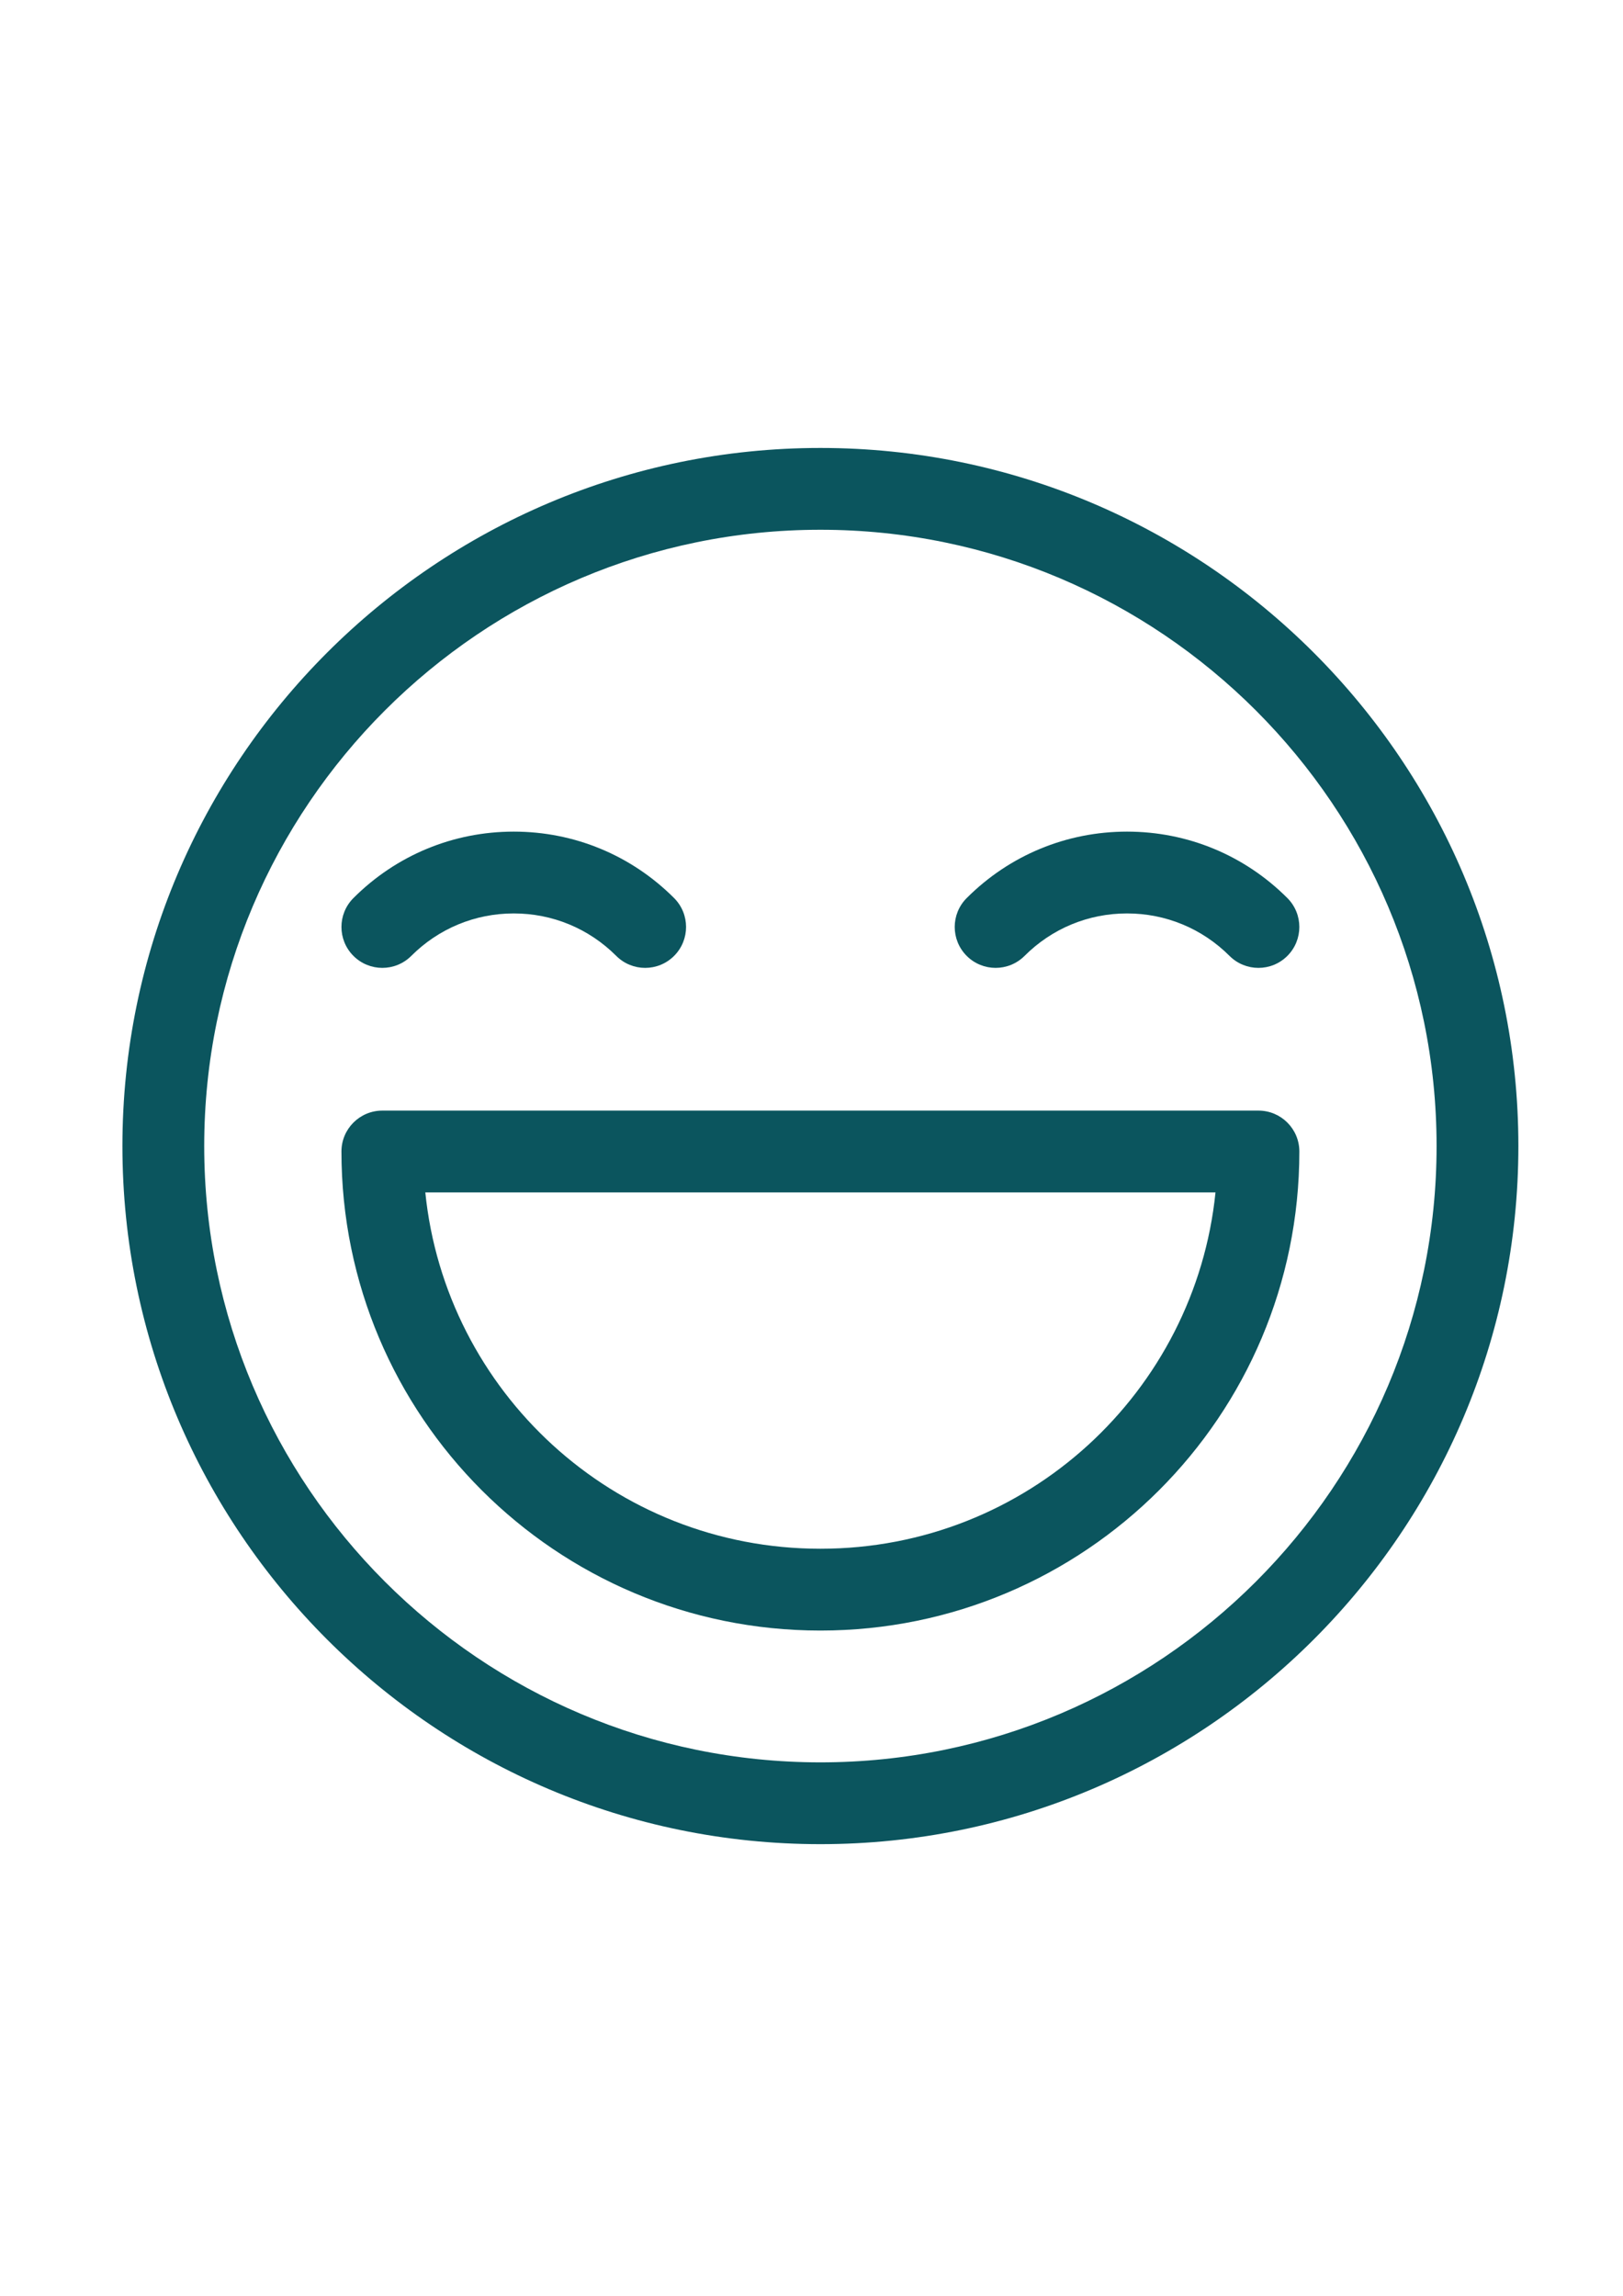
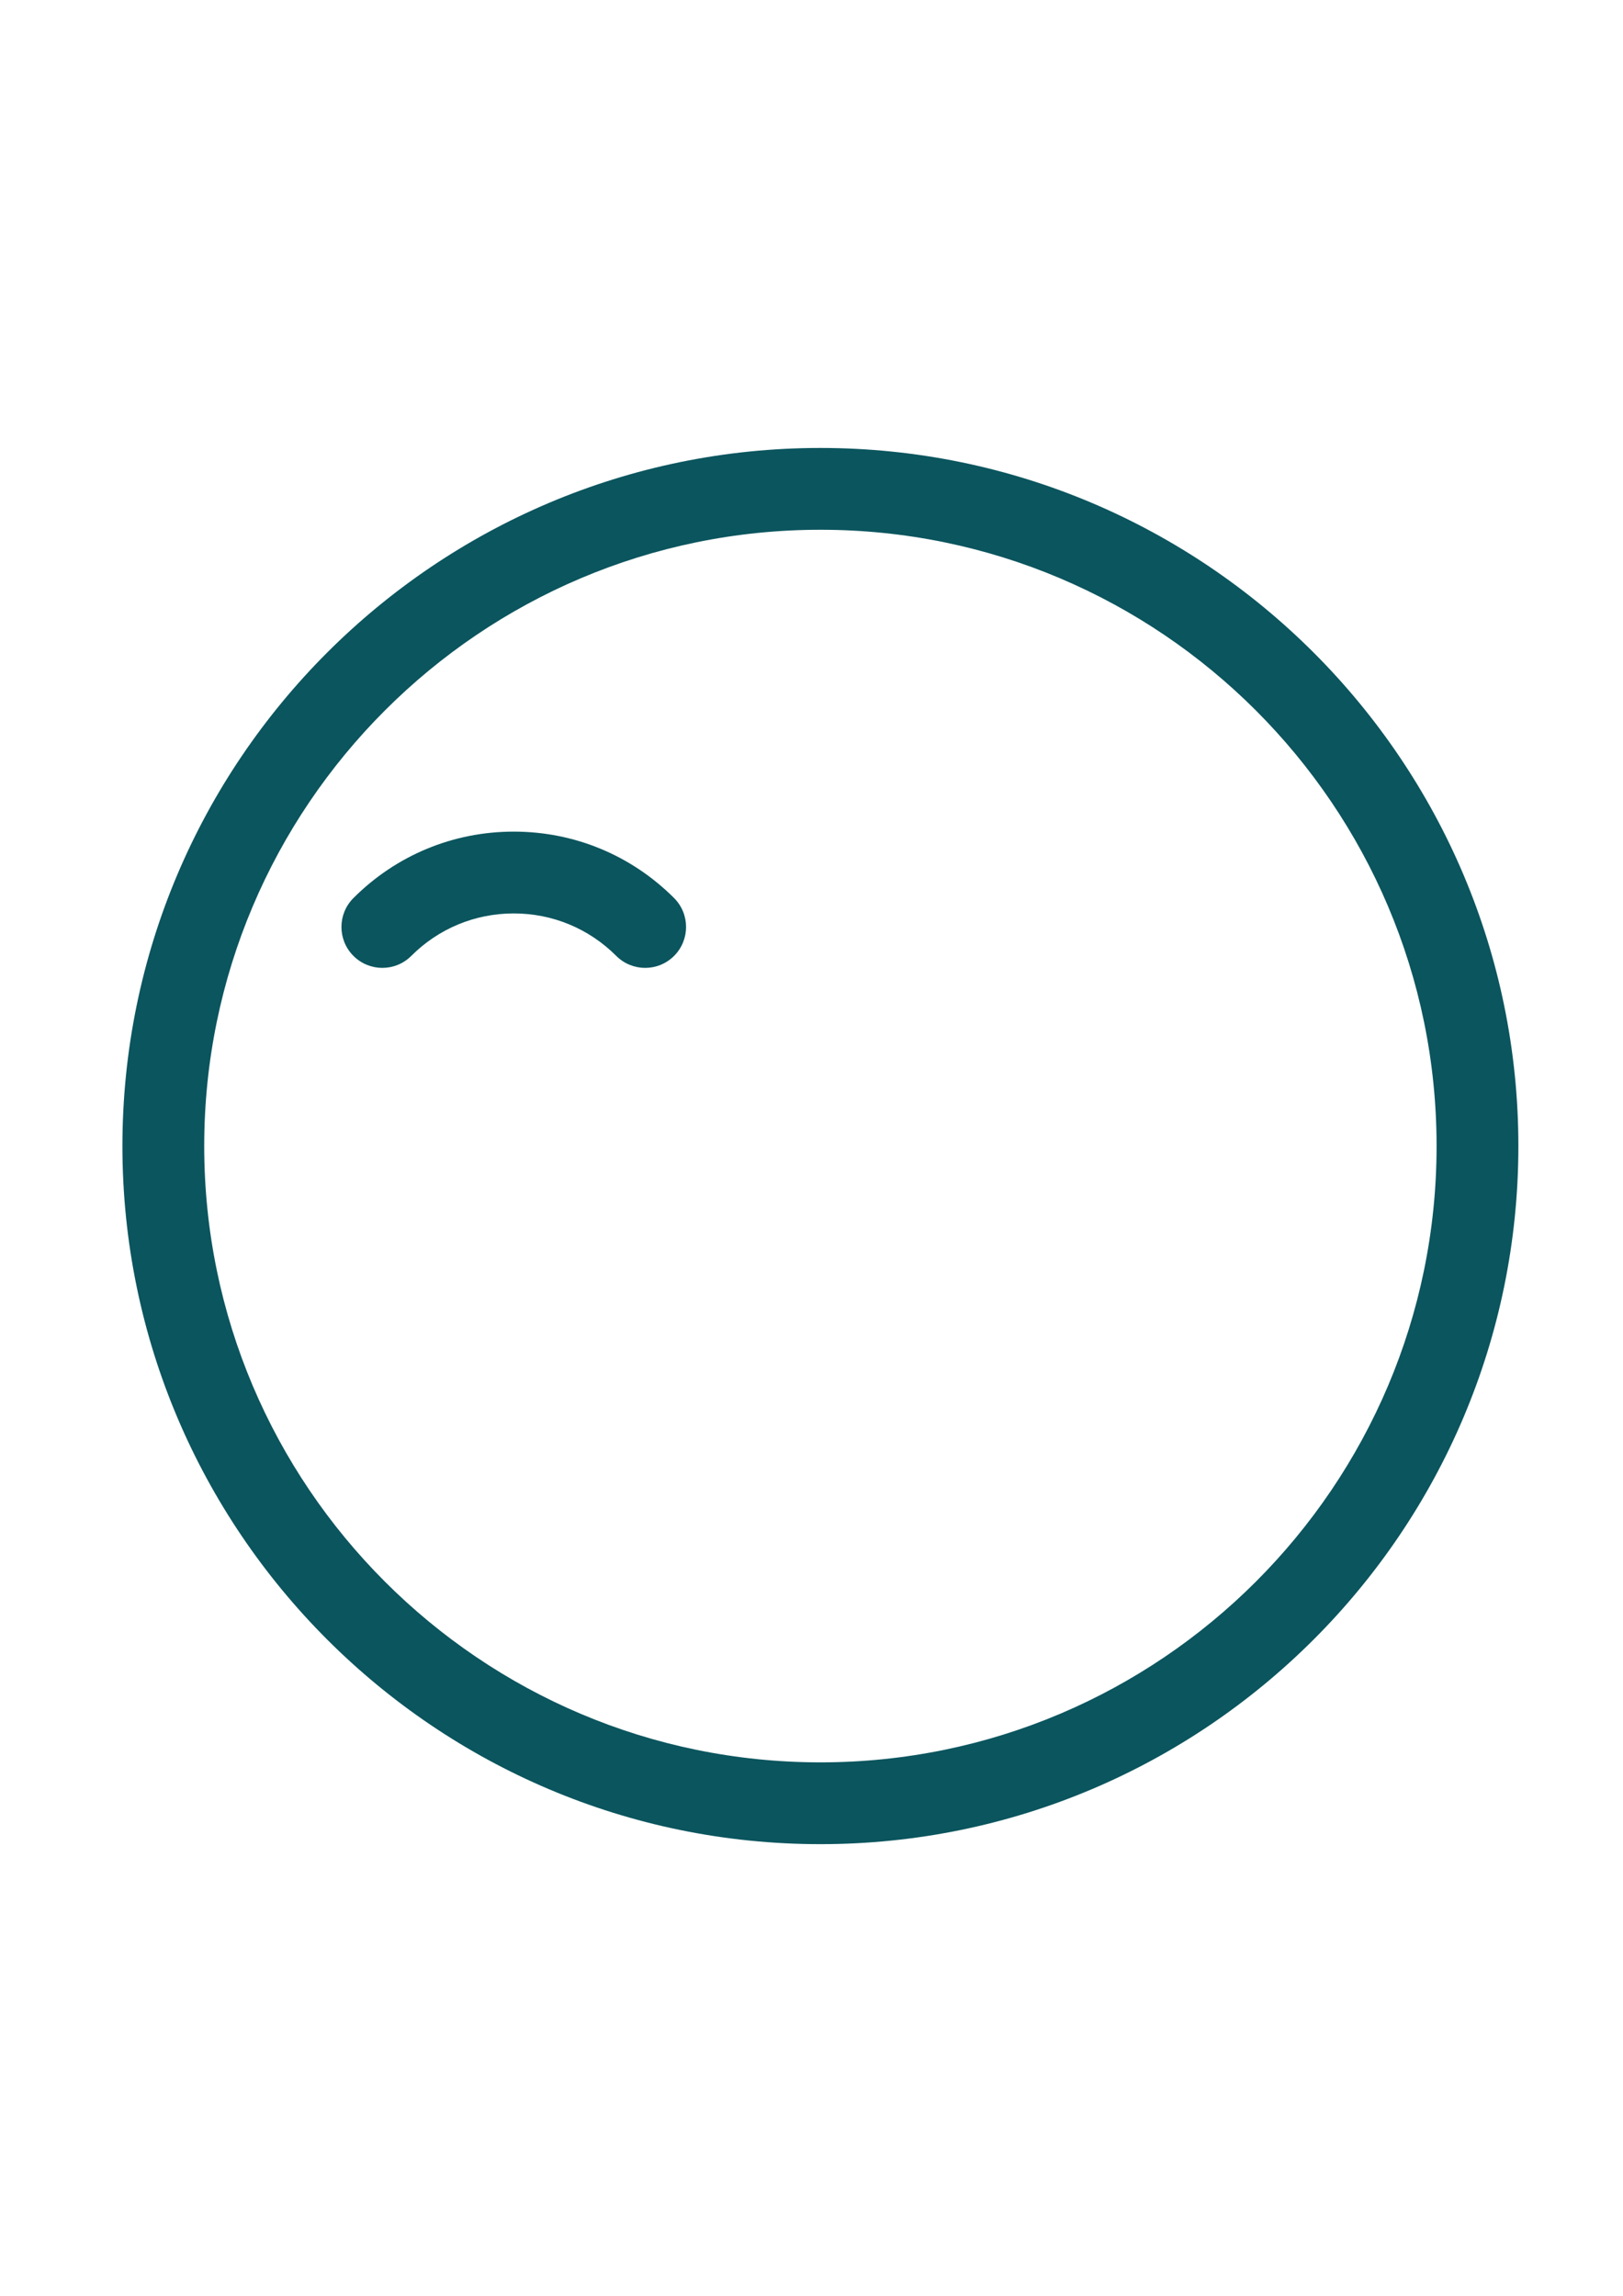
<svg xmlns="http://www.w3.org/2000/svg" xml:space="preserve" width="210mm" height="297mm" style="shape-rendering:geometricPrecision; text-rendering:geometricPrecision; image-rendering:optimizeQuality; fill-rule:evenodd; clip-rule:evenodd" viewBox="0 0 21000 29700">
  <defs>
    <style type="text/css">  .fil0 {fill:#0B555E;fill-rule:nonzero}  </style>
  </defs>
  <g id="Слой_x0020_1">
    <g id="_2936173955072"> </g>
    <g id="_2936173956832"> </g>
    <g id="_2936173955648"> </g>
    <g id="_2936173953376"> </g>
    <g id="_2936173954464"> </g>
    <g id="_2936173951264"> </g>
    <g id="_2936173950240"> </g>
    <g id="_2936173949696"> </g>
    <g id="_2936173950624"> </g>
    <g id="_2972082485136"> </g>
    <g id="_2972082509424"> </g>
    <g id="_2972082506928"> </g>
    <g id="_2972082503792"> </g>
    <g id="_2972082499920"> </g>
    <g id="_2972082496784"> </g>
    <g id="_2972082489520">
      <path class="fil0" d="M10615.15 5794.97c-4979.82,0 -9031.11,4051.29 -9031.11,9031.11 0,4979.82 4051.29,9031.11 9031.11,9031.11 4979.82,0 9031.11,-4051.29 9031.11,-9031.11 0,-4979.82 -4051.29,-9031.11 -9031.11,-9031.11zm0 17003.89c-4396.22,0 -7972.78,-3576.56 -7972.78,-7972.78 0,-4396.22 3576.56,-7972.78 7972.78,-7972.78 4396.22,0 7972.78,3576.56 7972.78,7972.78 0,4396.22 -3576.56,7972.78 -7972.78,7972.78zm0 0z" />
-       <path class="fil0" d="M13256.85 12366.01c354.16,-354.16 825.03,-549.29 1325.95,-549.29 500.78,0 971.65,195.13 1326.22,549.56 206.71,206.57 541.71,206.43 748.27,-0.28 206.57,-206.71 206.43,-541.84 -0.28,-748.41 -554.11,-553.97 -1290.81,-859.21 -2074.22,-859.21 -783.55,0 -1520.25,305.24 -2074.36,859.21l-0.28 0.28c-206.71,206.71 -206.57,541.57 0.14,748.27 206.71,206.71 541.84,206.43 748.55,-0.14l0.01 0.01zm0 0z" />
      <path class="fil0" d="M5321.55 12366.01c354.29,-354.16 825.17,-549.29 1325.95,-549.29 500.92,0 971.79,195.13 1326.36,549.56 206.71,206.57 541.71,206.43 748.27,-0.28 206.57,-206.71 206.43,-541.84 -0.28,-748.41 -554.11,-553.97 -1290.81,-859.21 -2074.36,-859.21 -783.41,0 -1520.11,305.24 -2074.22,859.21l-0.28 0.28c-206.71,206.71 -206.57,541.57 0.14,748.27 206.71,206.7 541.84,206.43 748.41,-0.14l0.01 0.01zm0 0z" />
-       <path class="fil0" d="M16283.16 14367.47l-11336.02 0c-292.14,0 -529.17,236.88 -529.17,529.17 0,3422.63 2774.54,6197.17 6197.17,6197.17 3422.63,0 6197.17,-2774.54 6197.17,-6197.17 0,-292.28 -237.02,-529.17 -529.17,-529.17l0.02 0zm-5668.01 5668.01c-2679.32,0 -4850.69,-2037.98 -5112.11,-4609.68l10224.22 0c-261.41,2571.56 -2432.51,4609.68 -5112.11,4609.68zm0 0z" />
    </g>
  </g>
</svg>